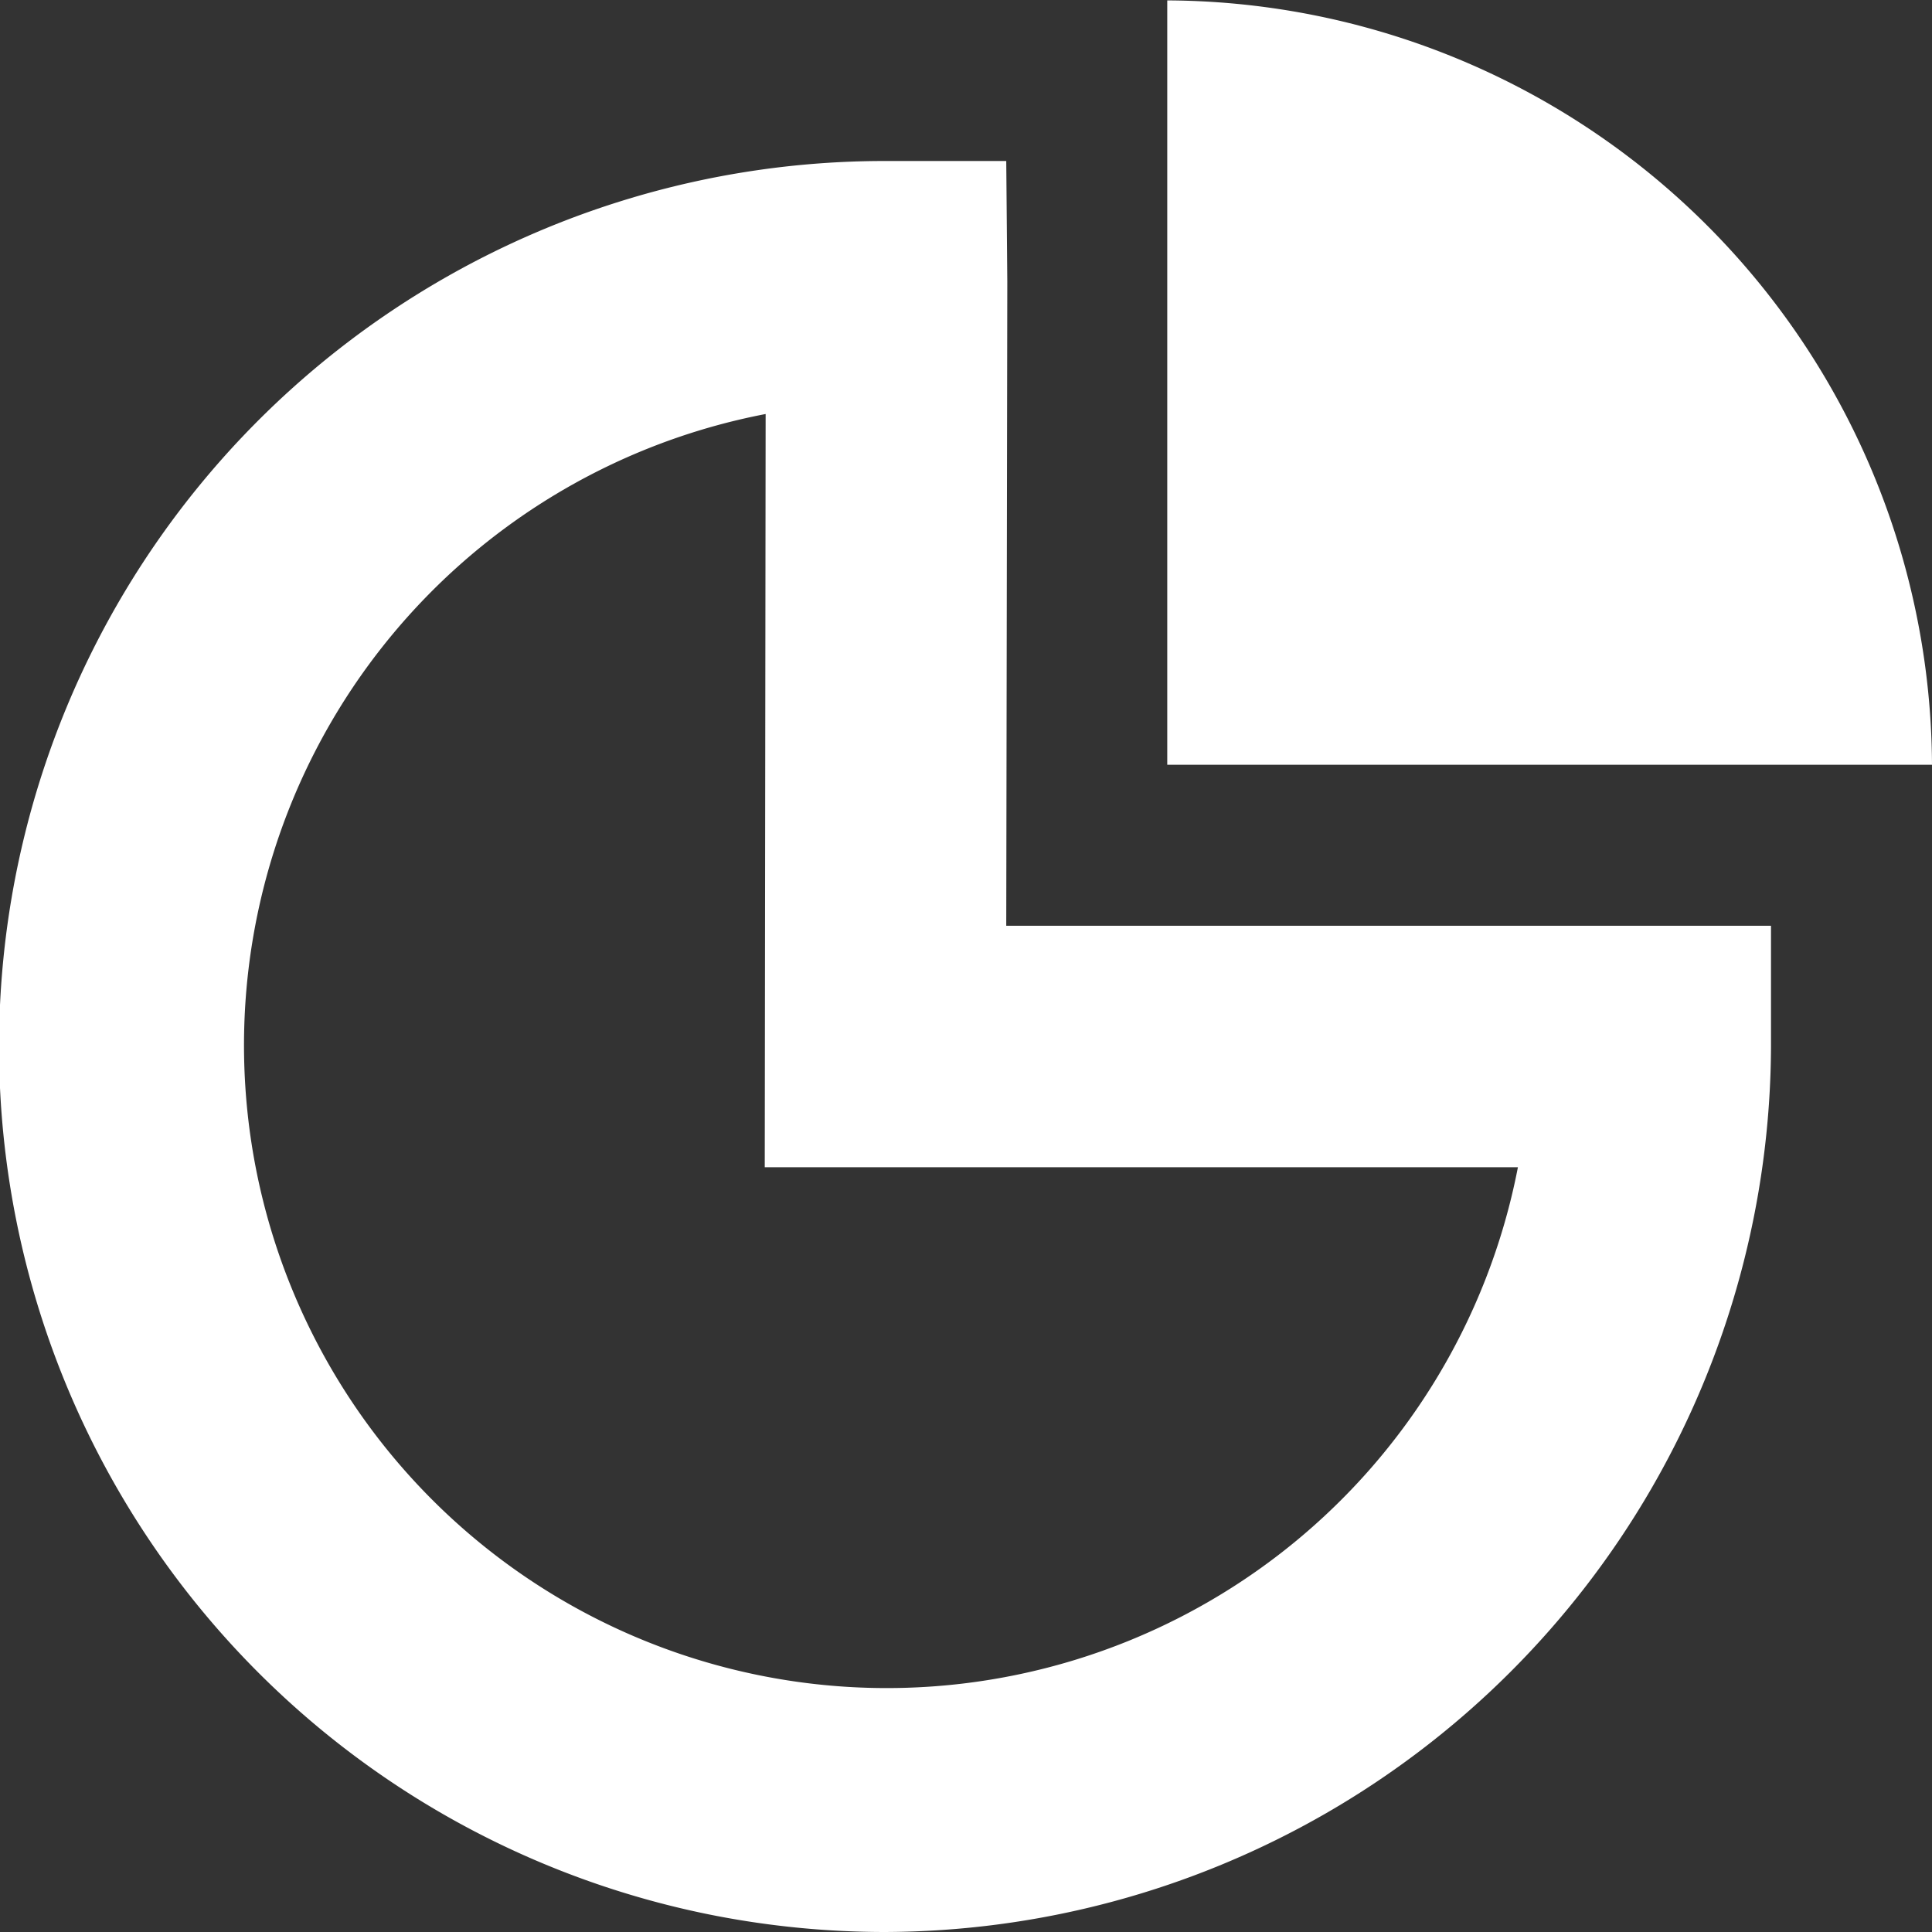
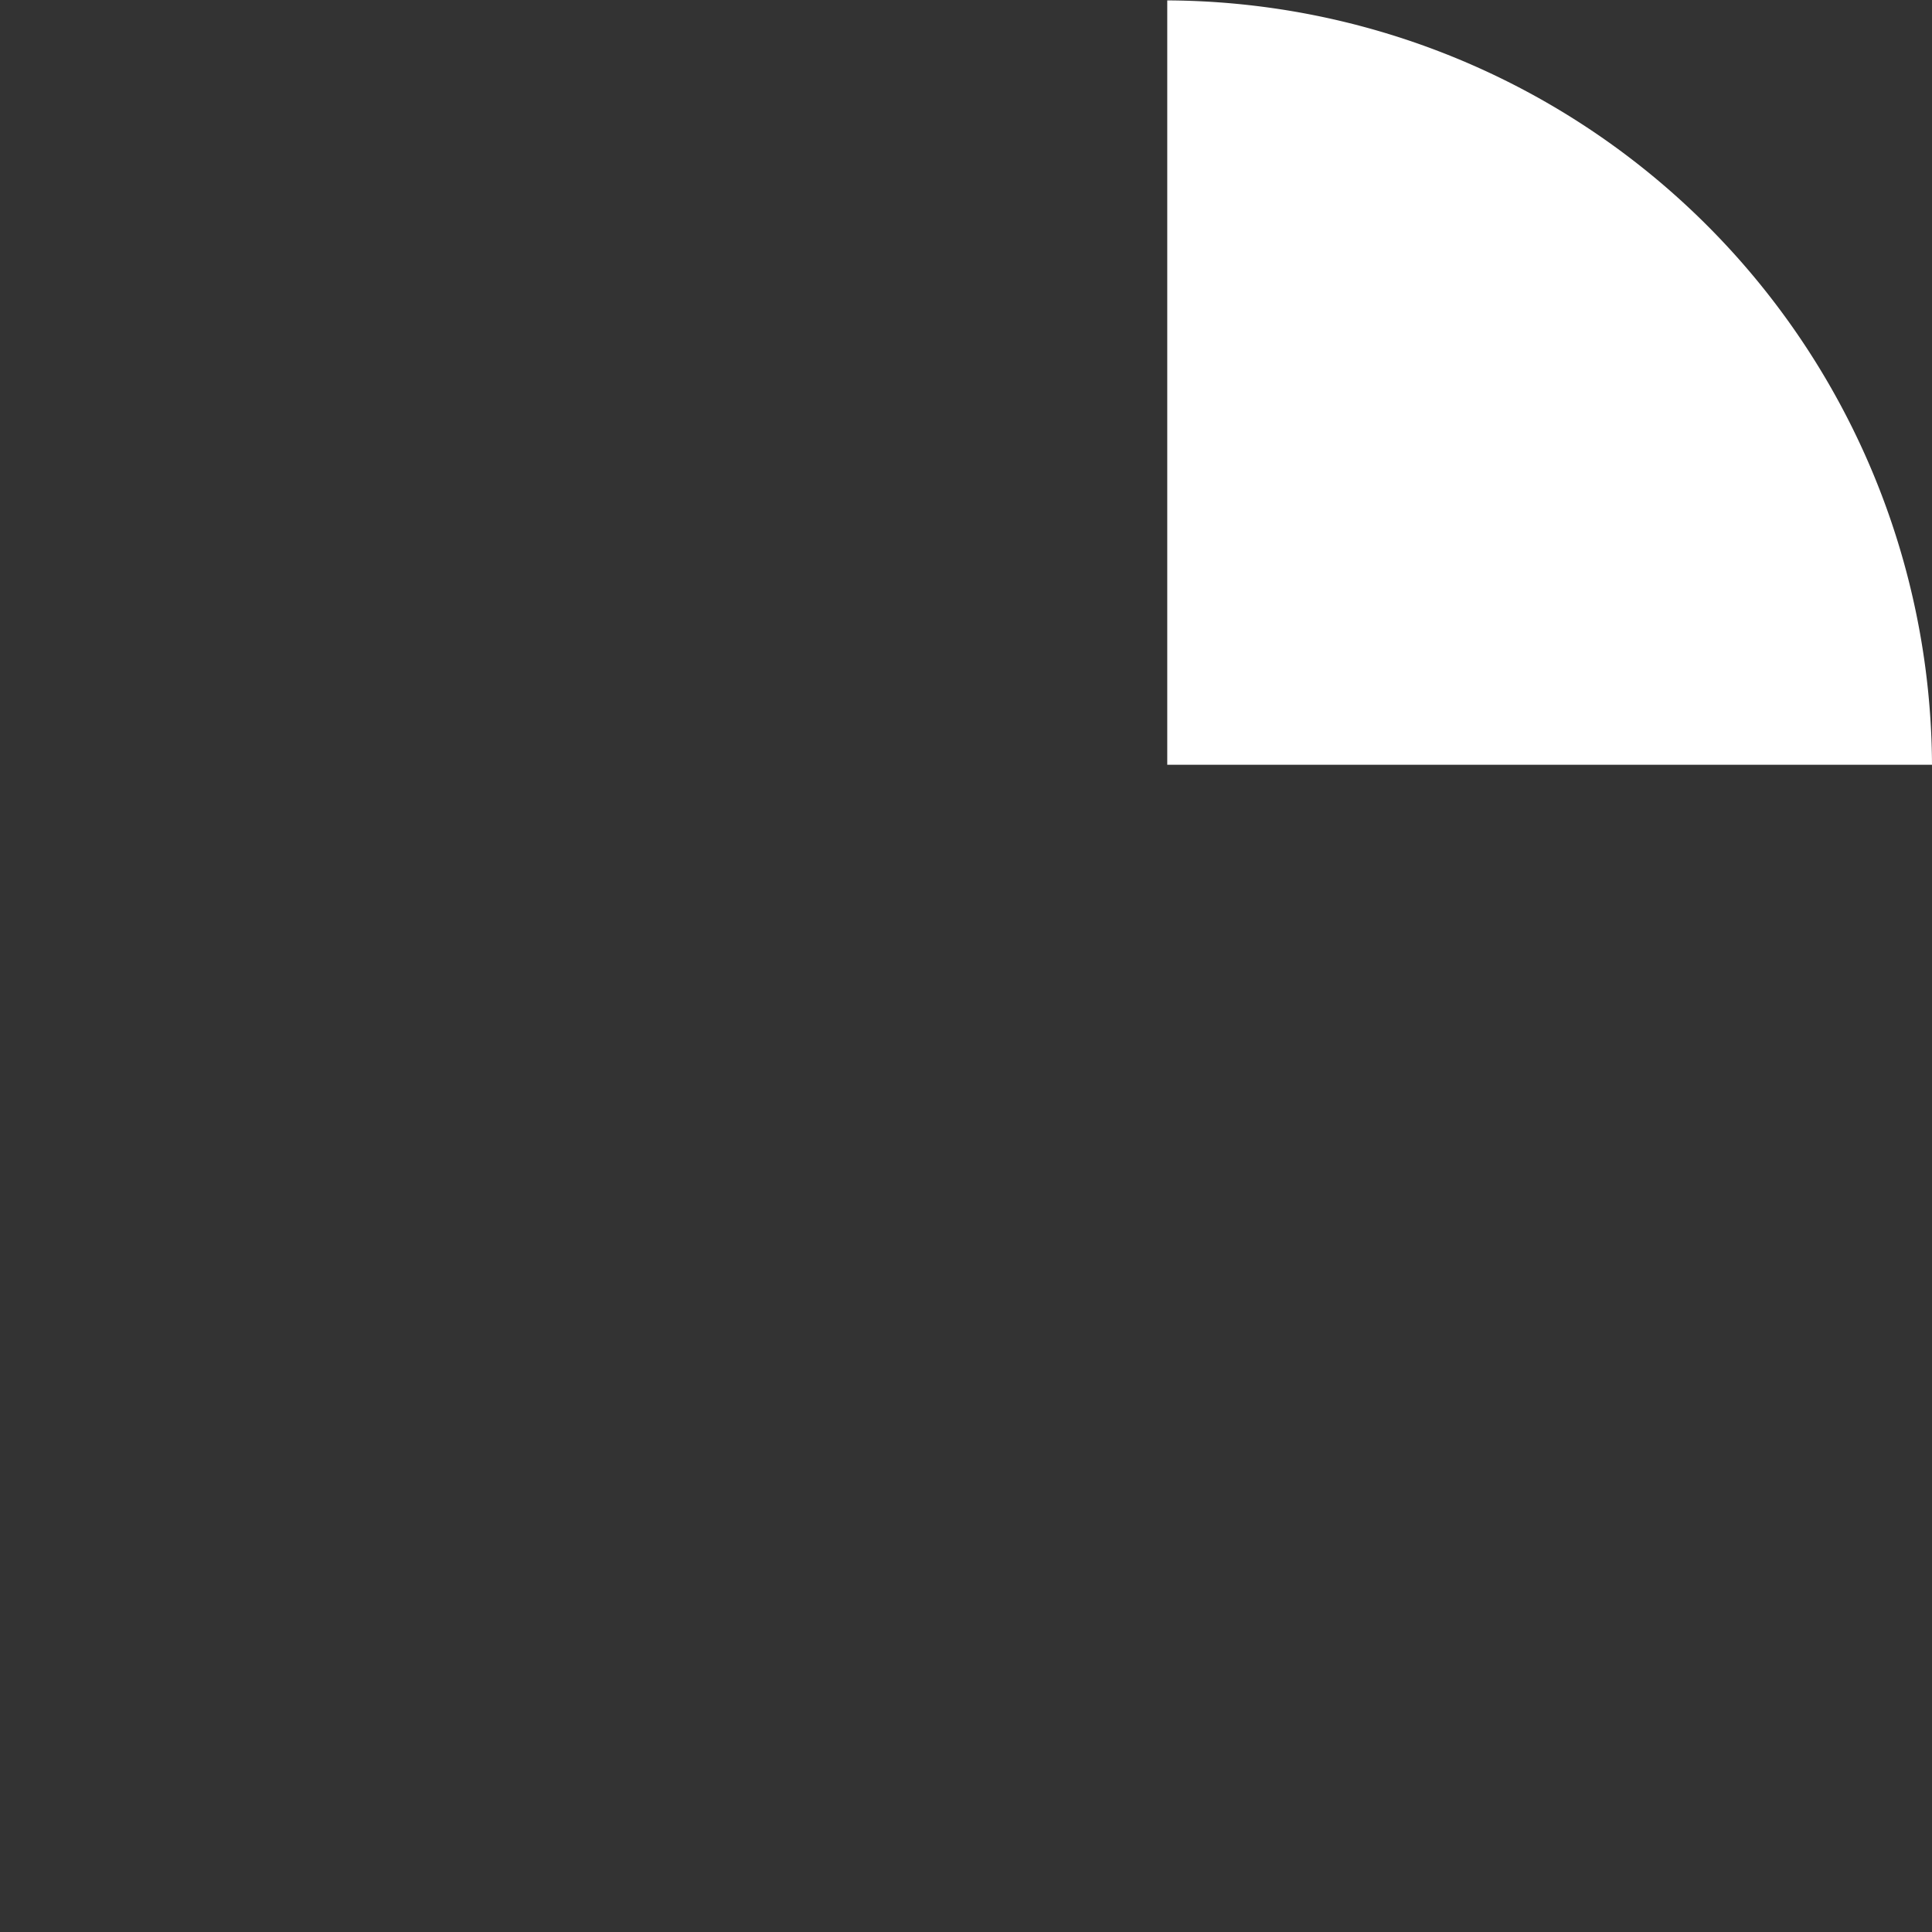
<svg xmlns="http://www.w3.org/2000/svg" id="Layer_1" data-name="Layer 1" viewBox="0 0 24 24" width="512" height="512">
  <rect x="0" y="0" width="24" height="24" fill="#333333" stroke="none" />
-   <path fill="#FFFFFF" d="M12.513,3.5,12.5,2H11A11,11,0,0,0,8.9,23.8a11.1,11.1,0,0,0,2.078.2A11.041,11.041,0,0,0,22,13V11.5H12.5Zm6.343,11A7.985,7.985,0,1,1,9.511,5.143L9.5,14.5Z" />
  <path fill="#FFFFFF" d="M14.5.005V9.5H24A9.542,9.542,0,0,0,14.5.005Z" />
</svg>